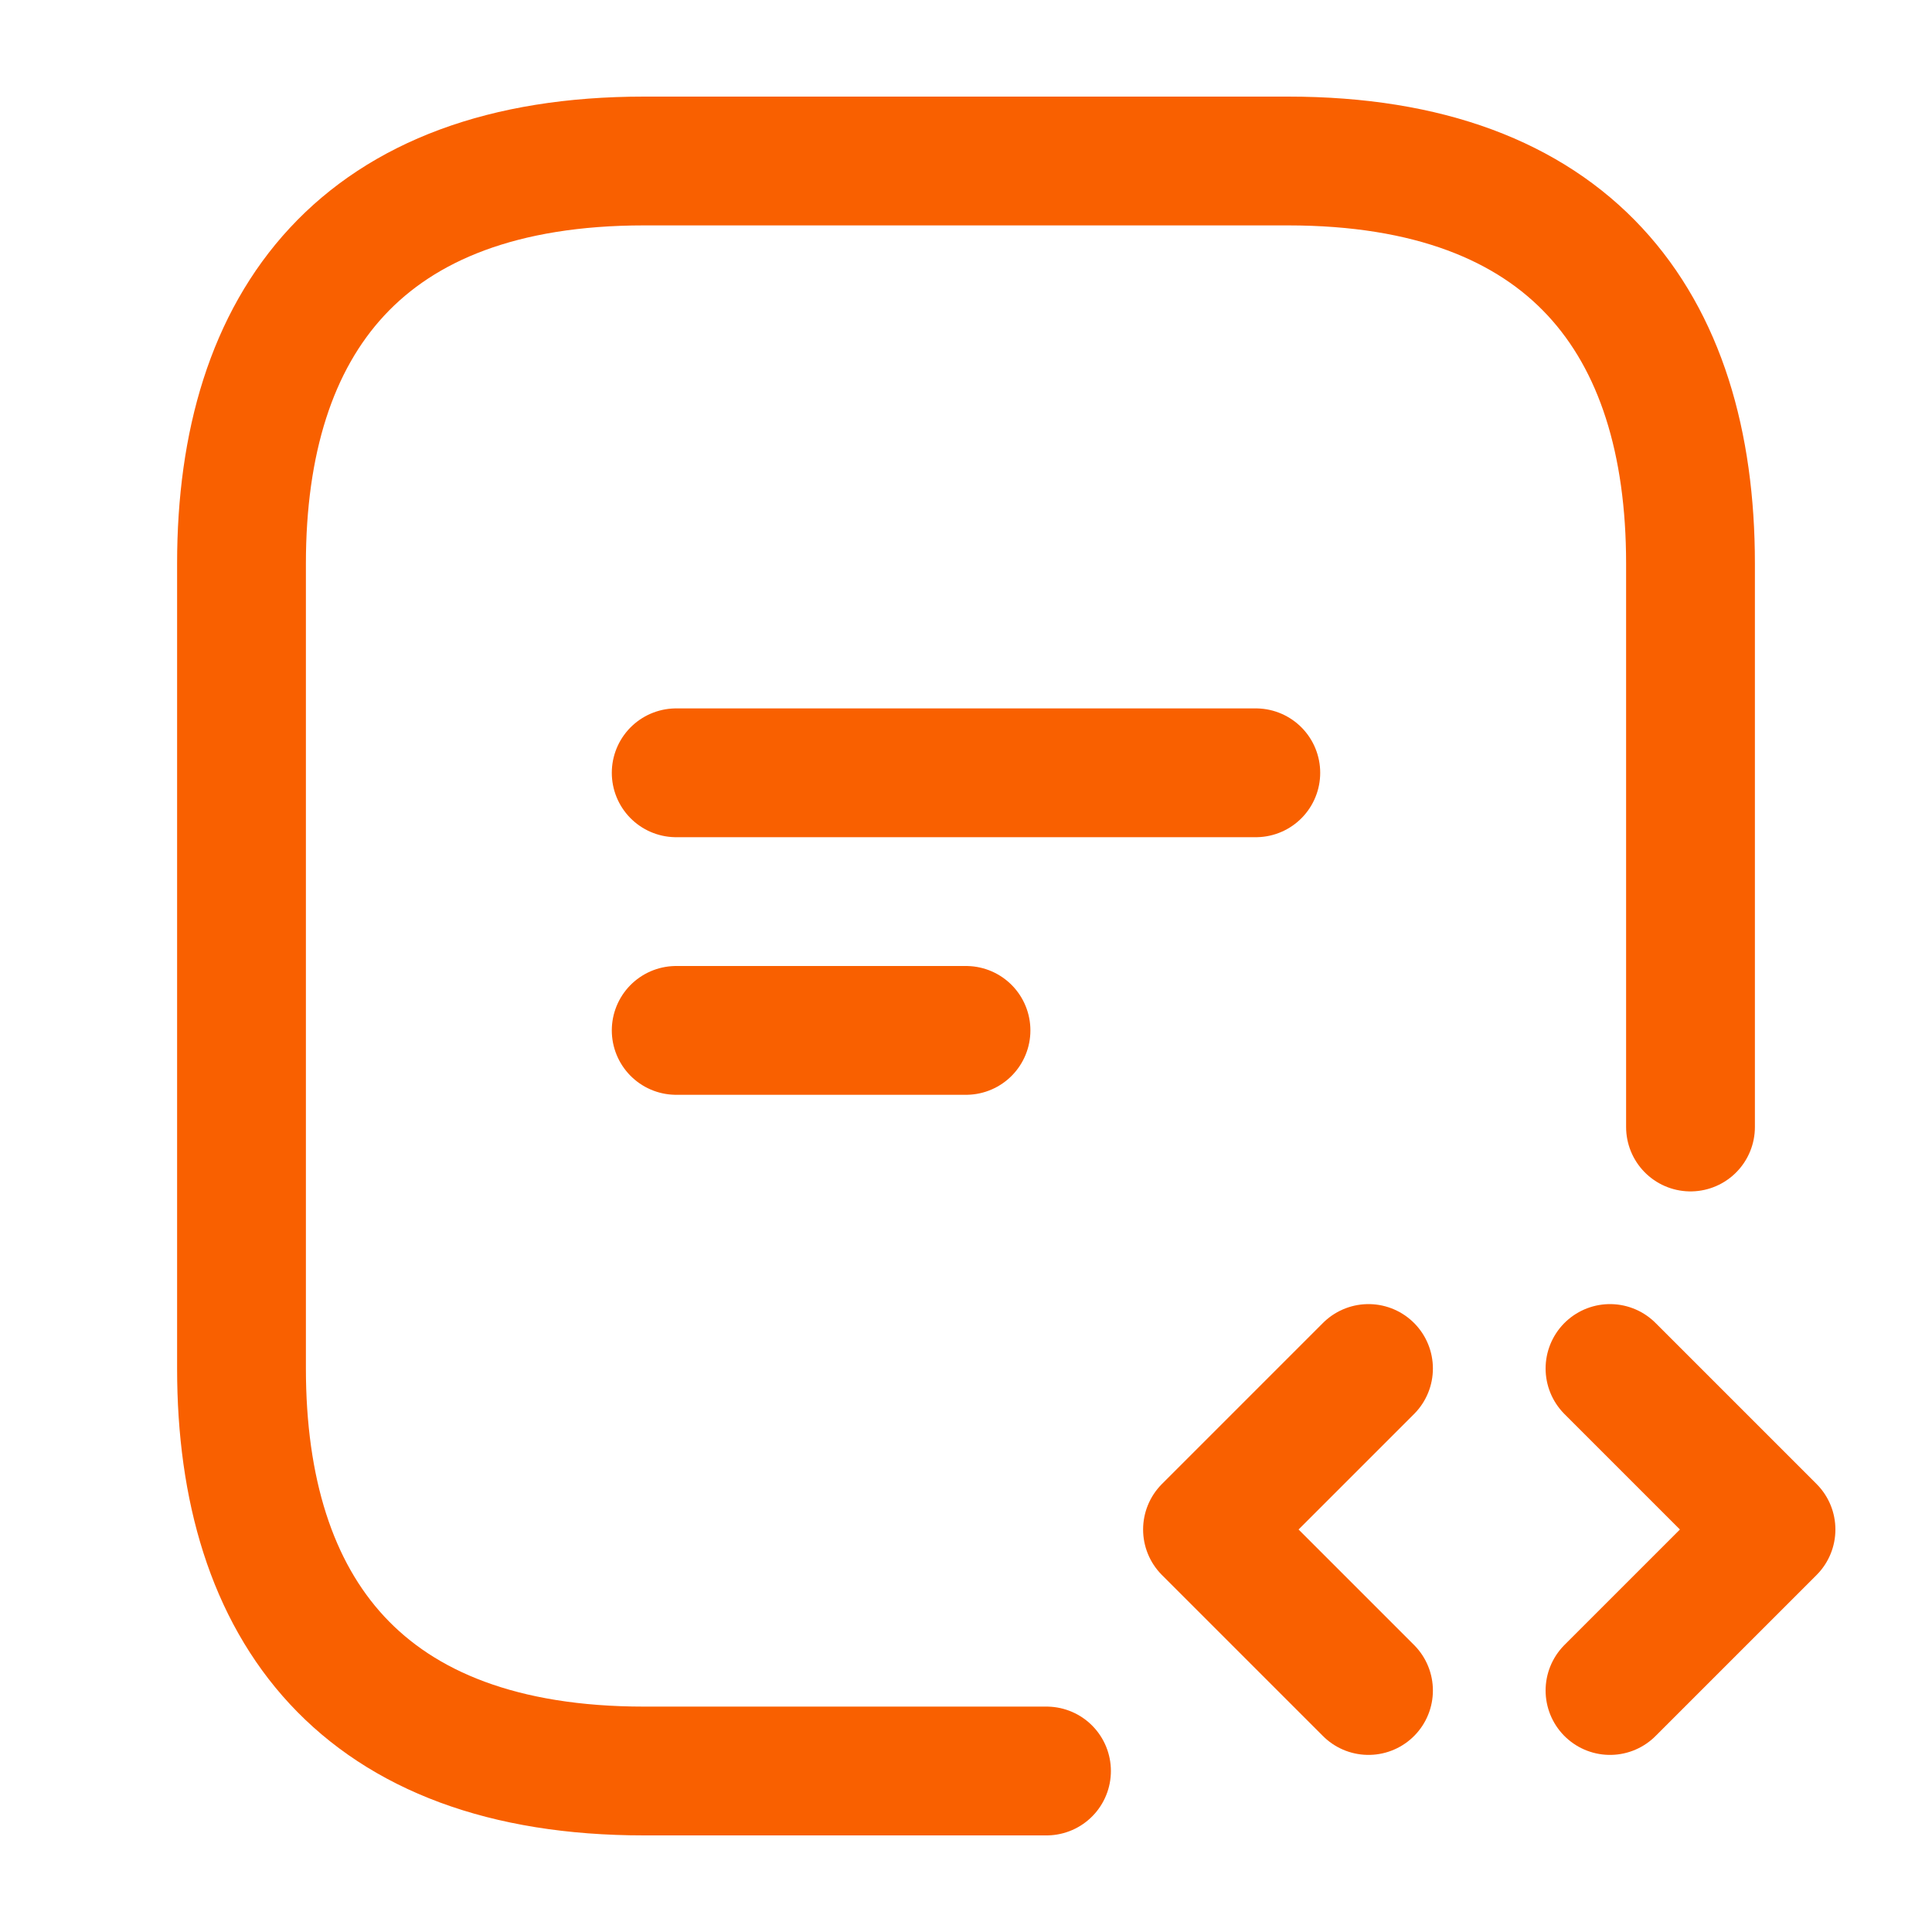
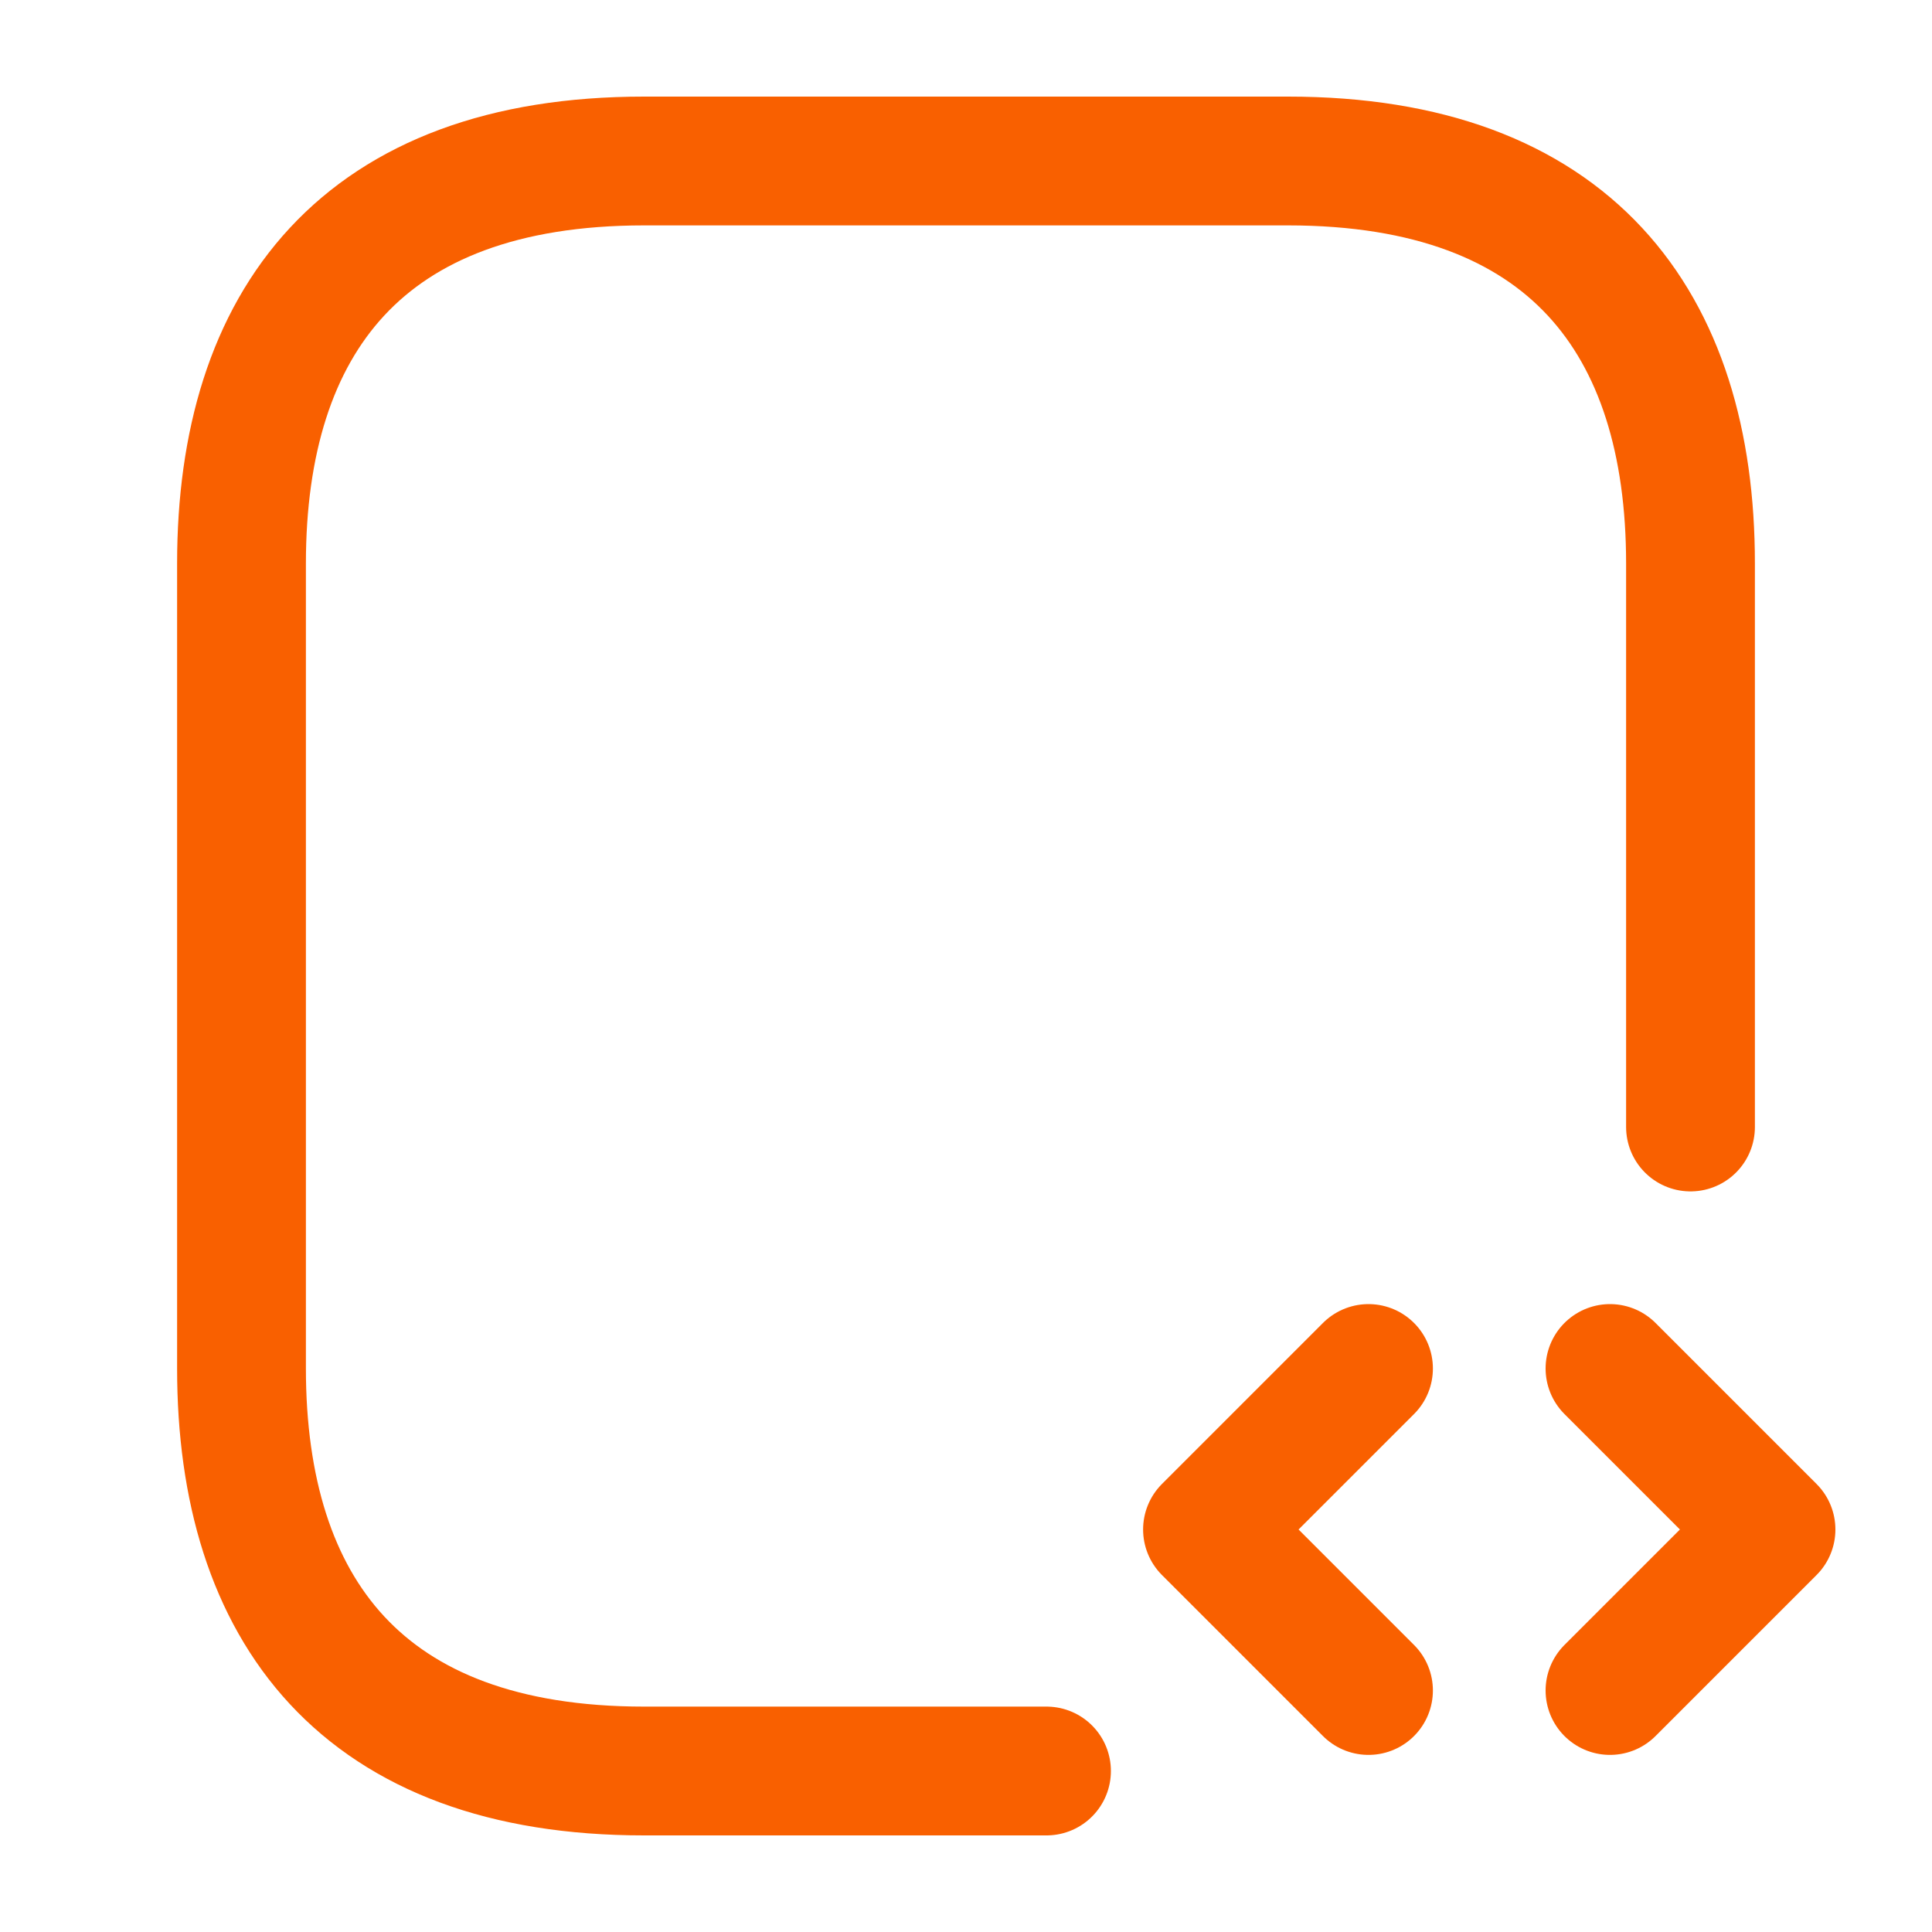
<svg xmlns="http://www.w3.org/2000/svg" width="30" height="30" viewBox="0 0 30 30" fill="none">
-   <path d="M10.5 12H19.5" stroke="#F96000" stroke-width="2" stroke-linecap="round" stroke-linejoin="round" />
-   <path d="M10.5 16H15" stroke="#F96000" stroke-width="2" stroke-linecap="round" stroke-linejoin="round" />
  <path d="M21.25 21.25L18.75 23.75L21.25 26.25" stroke="#F96000" stroke-width="2" stroke-miterlimit="10" stroke-linecap="round" stroke-linejoin="round" />
  <path d="M25 21.25L27.5 23.75L25 26.25" stroke="#F96000" stroke-width="2" stroke-miterlimit="10" stroke-linecap="round" stroke-linejoin="round" />
  <path d="M16.25 27.5H10C5.625 27.5 3.75 25 3.75 21.25V8.75C3.75 5 5.625 2.5 10 2.5H20C24.375 2.5 26.25 5 26.25 8.75V17.5" stroke="#F96000" stroke-width="2" stroke-miterlimit="10" stroke-linecap="round" stroke-linejoin="round" />
</svg>